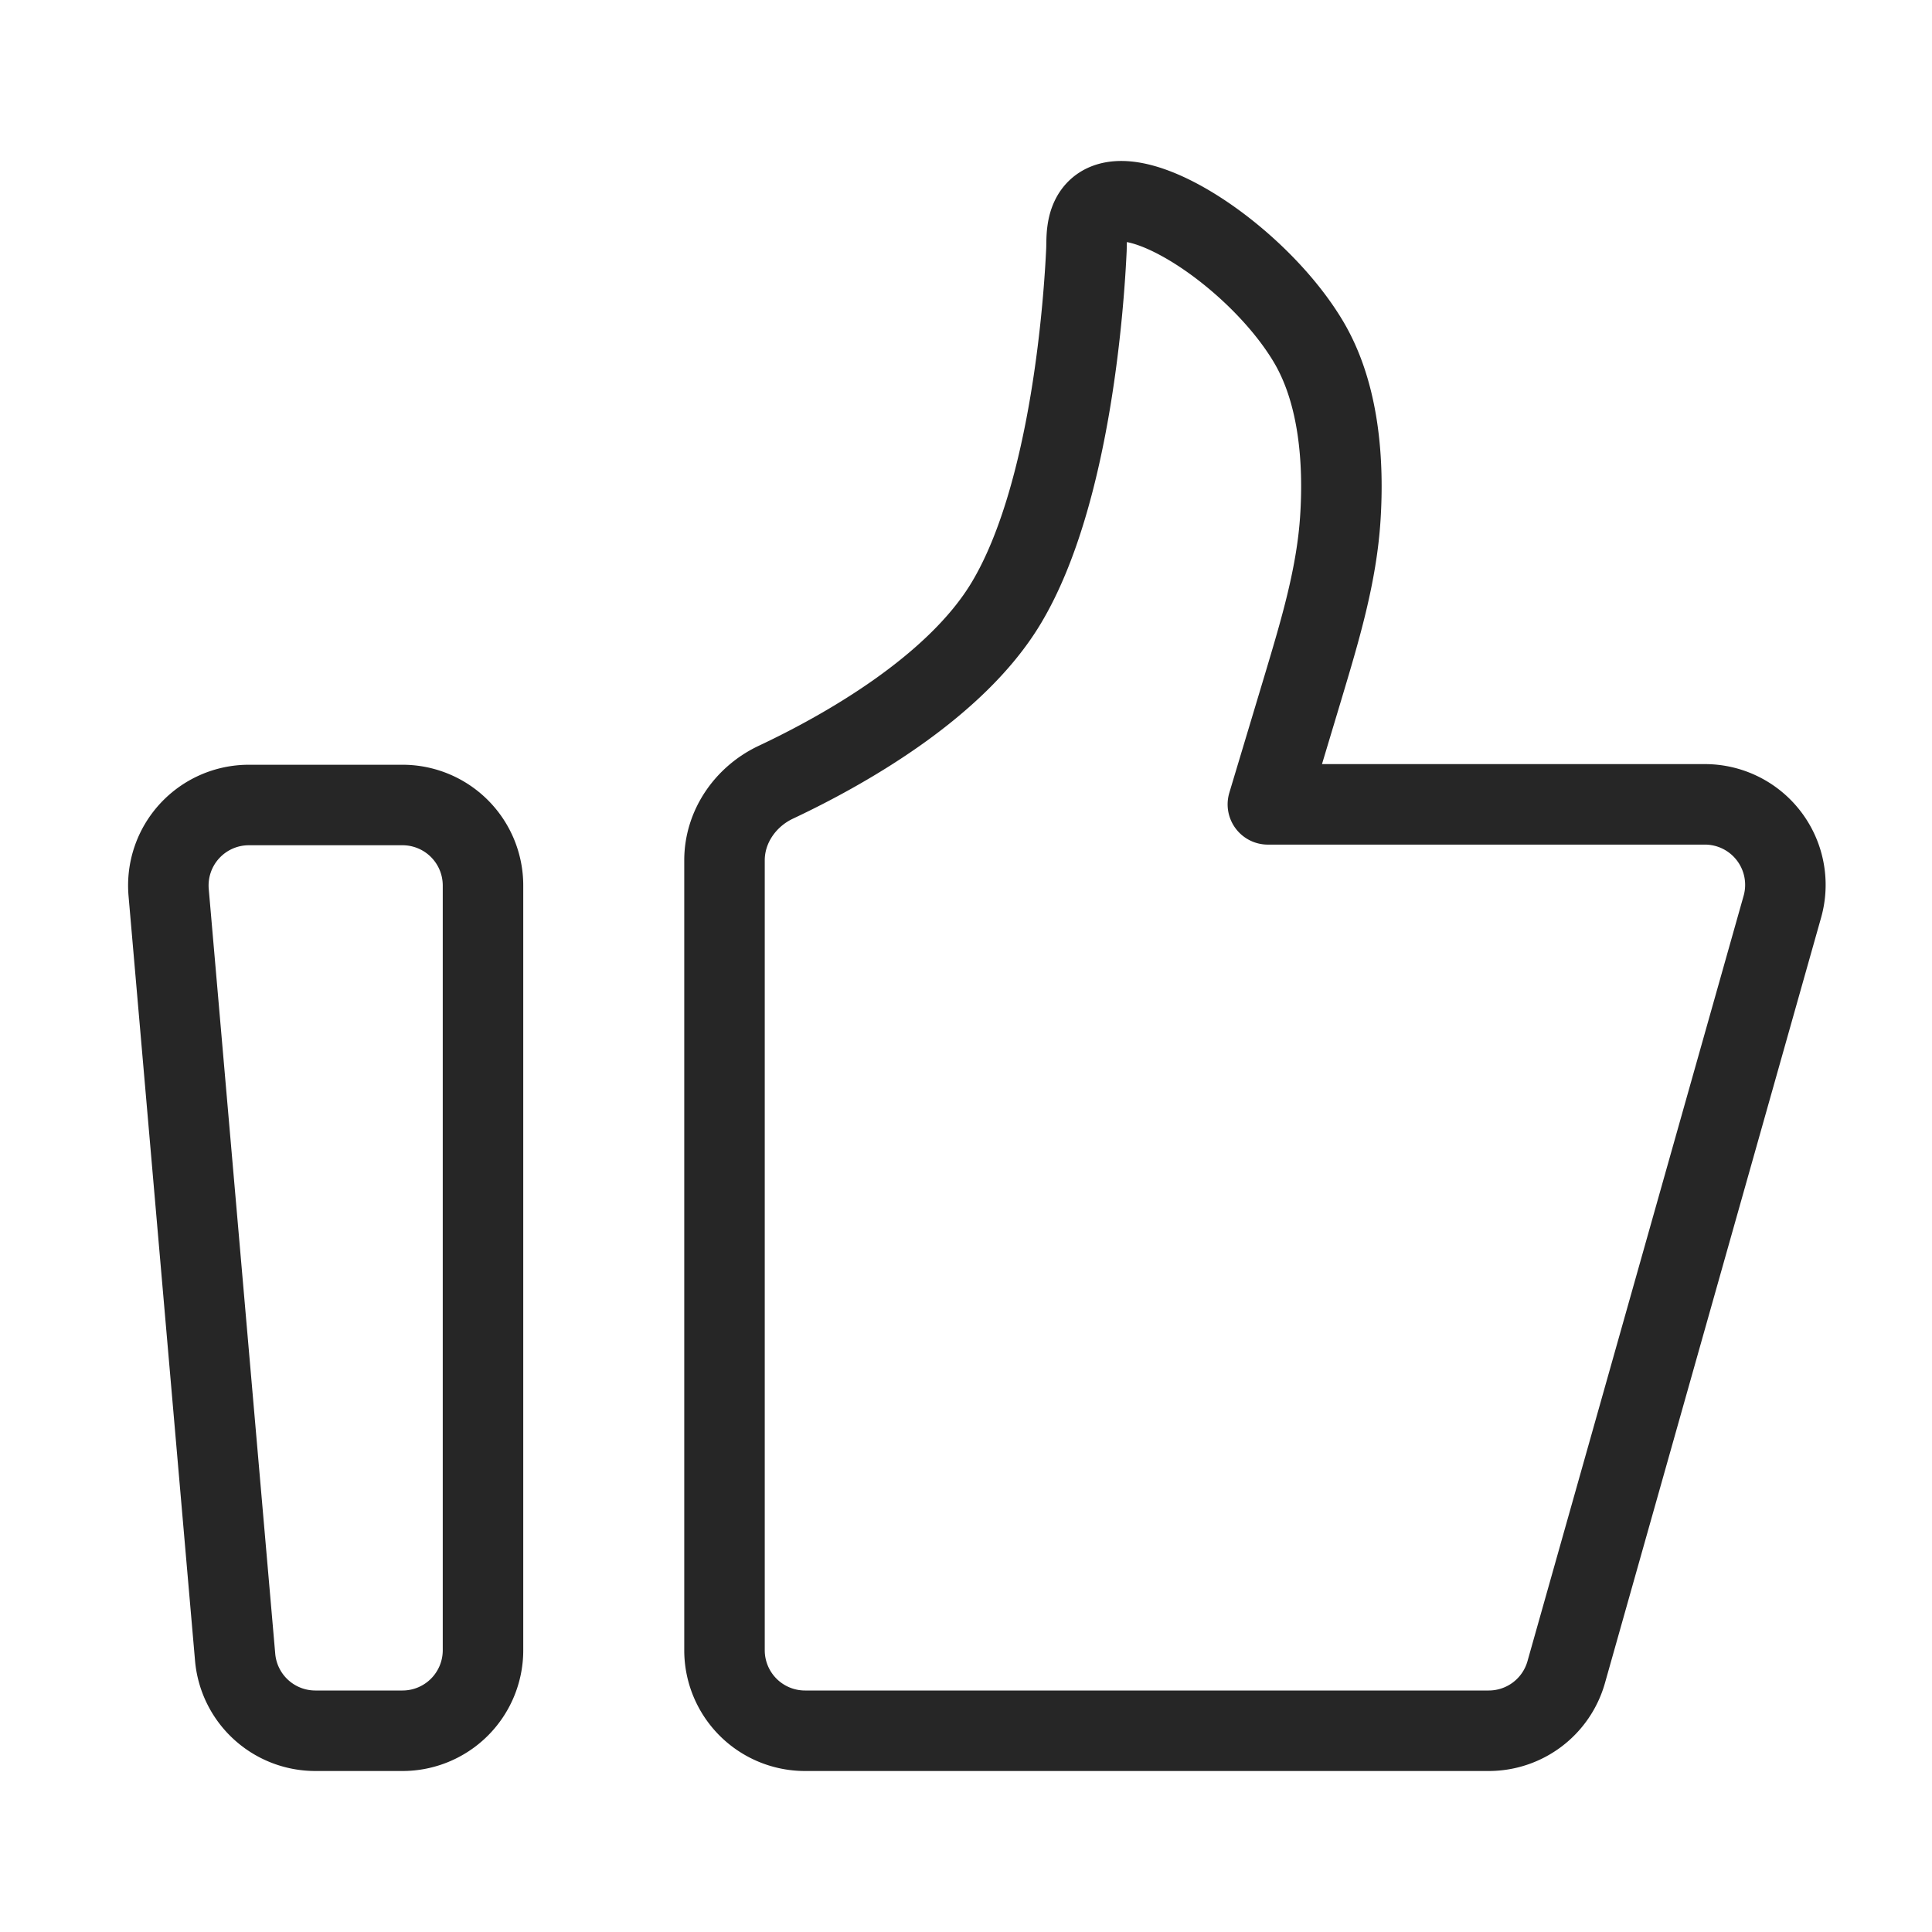
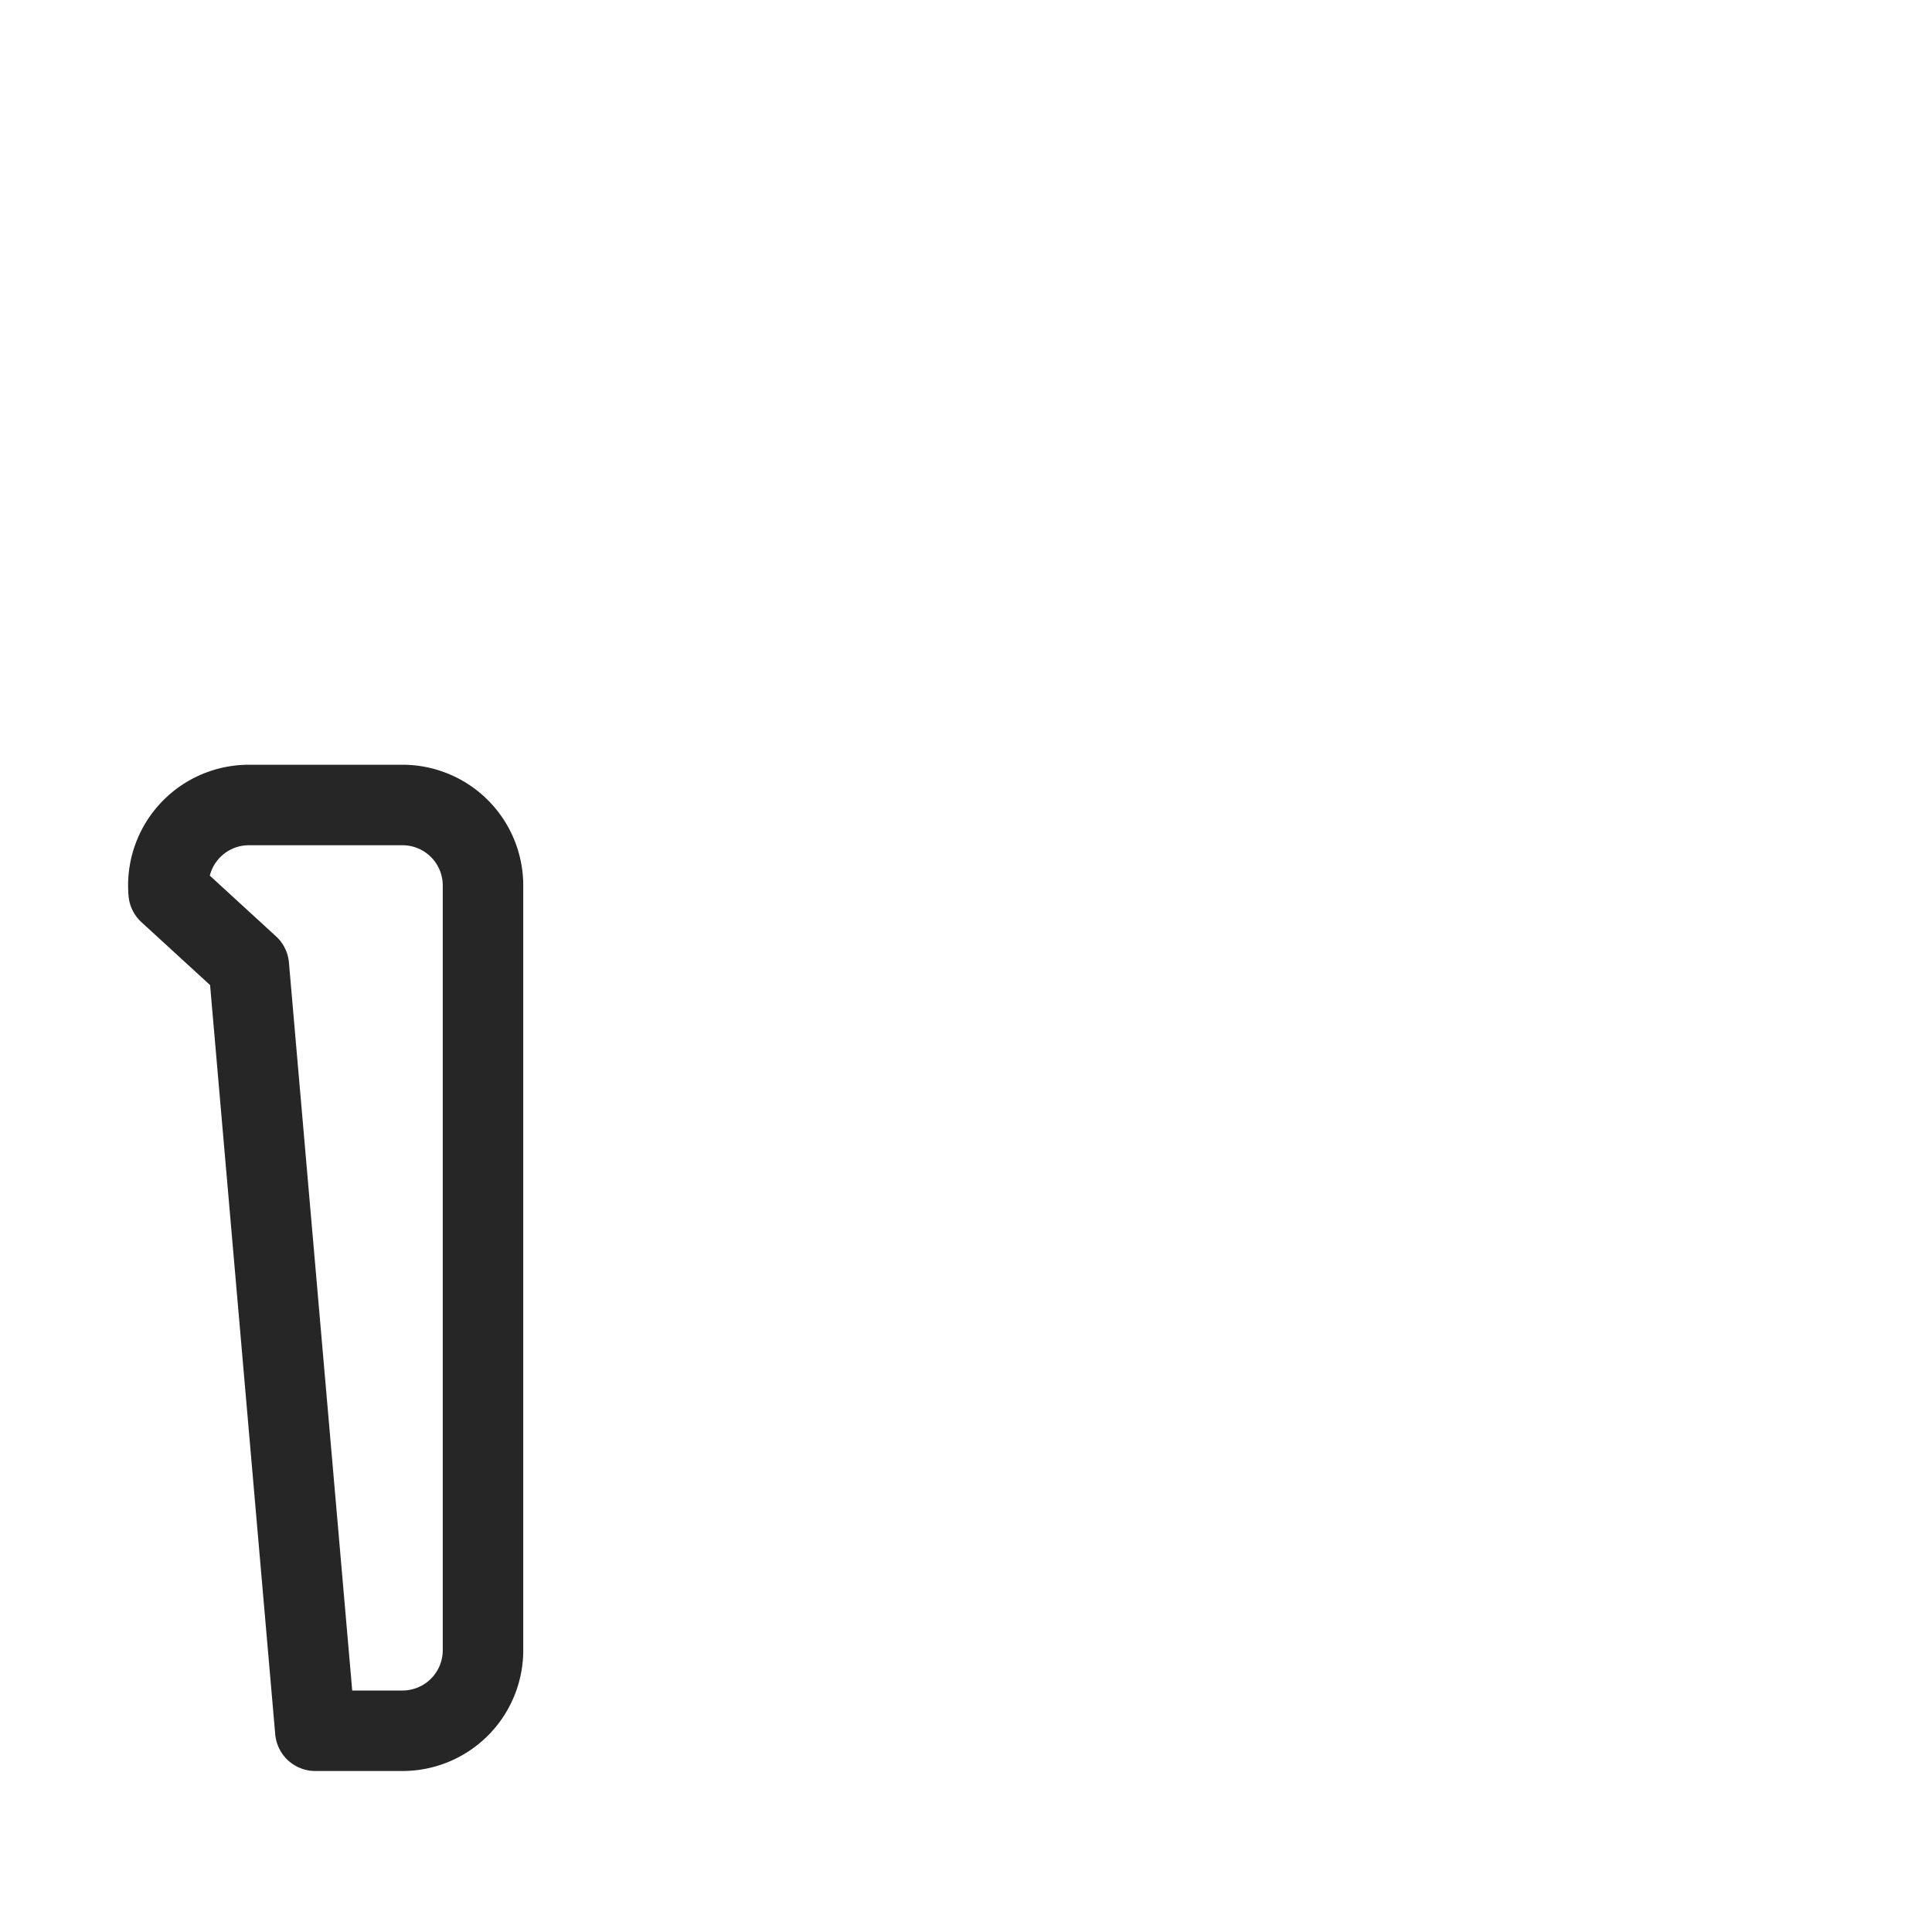
<svg xmlns="http://www.w3.org/2000/svg" width="70" height="70" fill="none" stroke="#262626" stroke-linecap="round" stroke-linejoin="round" stroke-width="1" viewBox="0 0 24 24">
-   <path d="M2.095 11.087A1 1 0 0 1 3.09 10H5a1 1 0 0 1 1 1v9.5a1 1 0 0 1-1 1H3.917a1 1 0 0 1-.996-.913l-.826-9.5Z" />
-   <path d="M9 10.687c0-.418.26-.792.638-.97.824-.388 2.229-1.17 2.862-2.227.817-1.362.97-3.822.996-4.386.003-.079 0-.157.012-.236.135-.976 2.02.164 2.742 1.37.392.654.443 1.514.401 2.185-.044.718-.254 1.412-.46 2.101l-.441 1.468h5.428a1 1 0 0 1 .963 1.272l-2.685 9.508a1 1 0 0 1-.963.728H10a1 1 0 0 1-1-1v-9.813Z" />
+   <path d="M2.095 11.087A1 1 0 0 1 3.09 10H5a1 1 0 0 1 1 1v9.5a1 1 0 0 1-1 1H3.917l-.826-9.5Z" />
</svg>